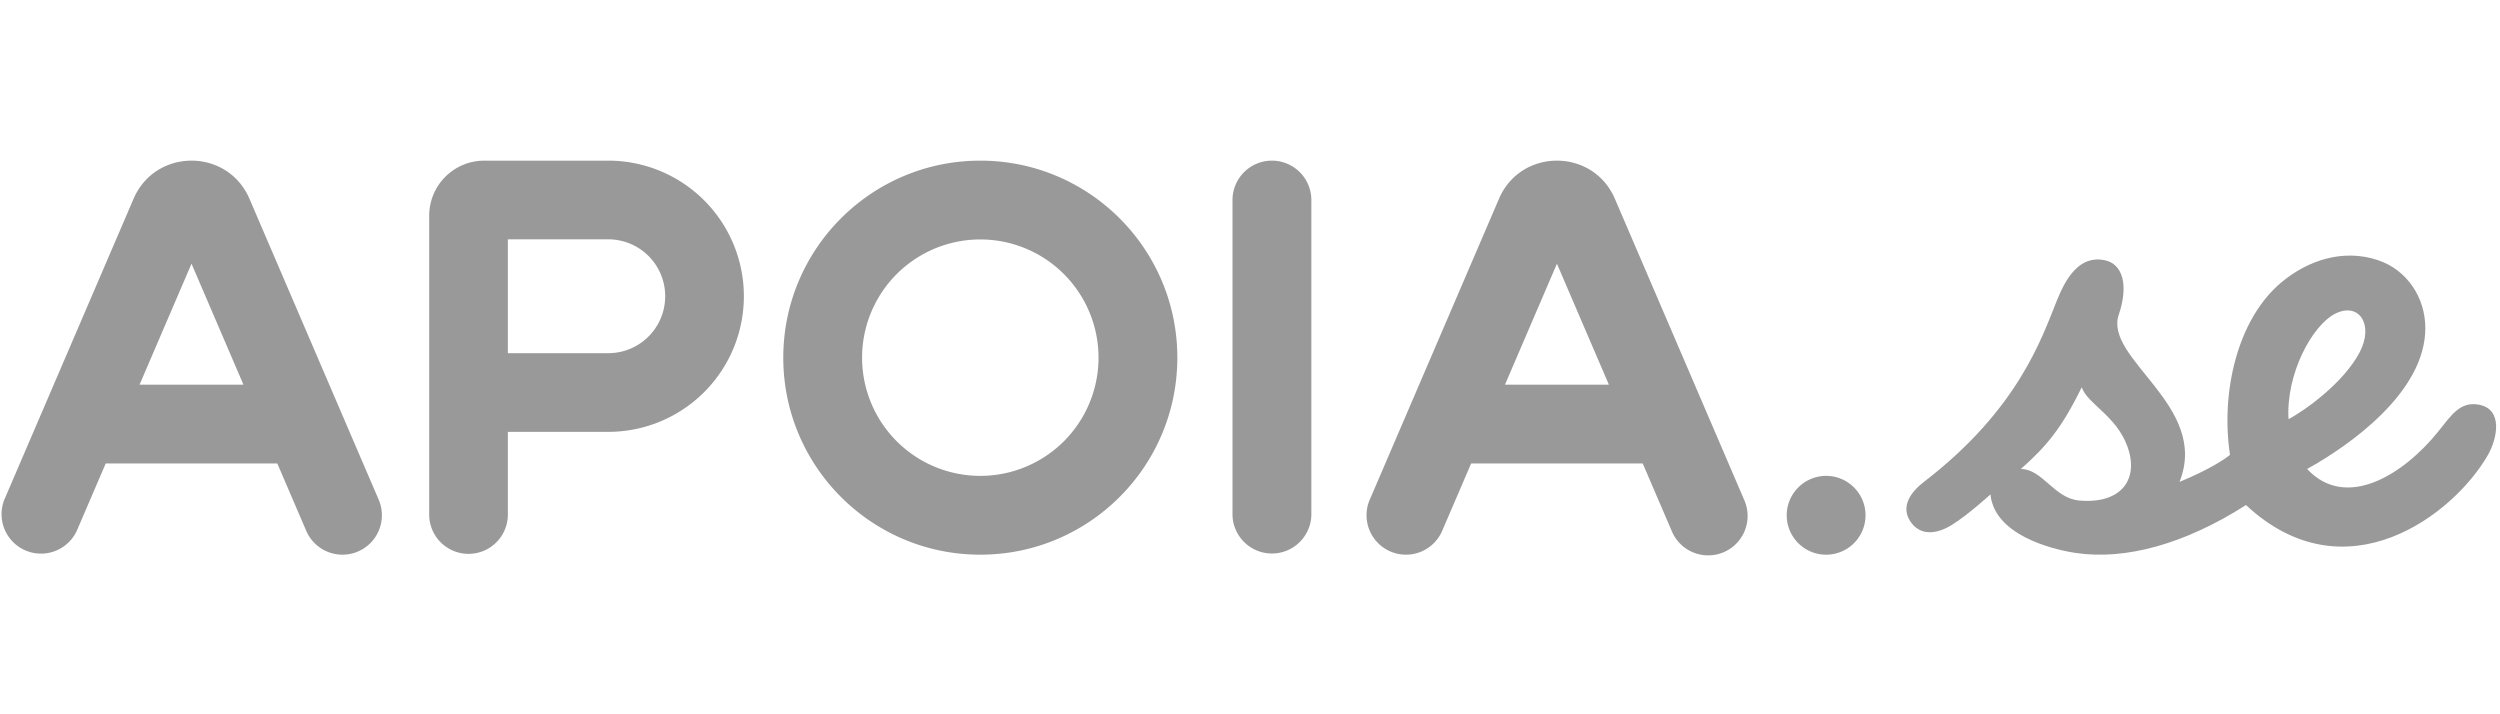
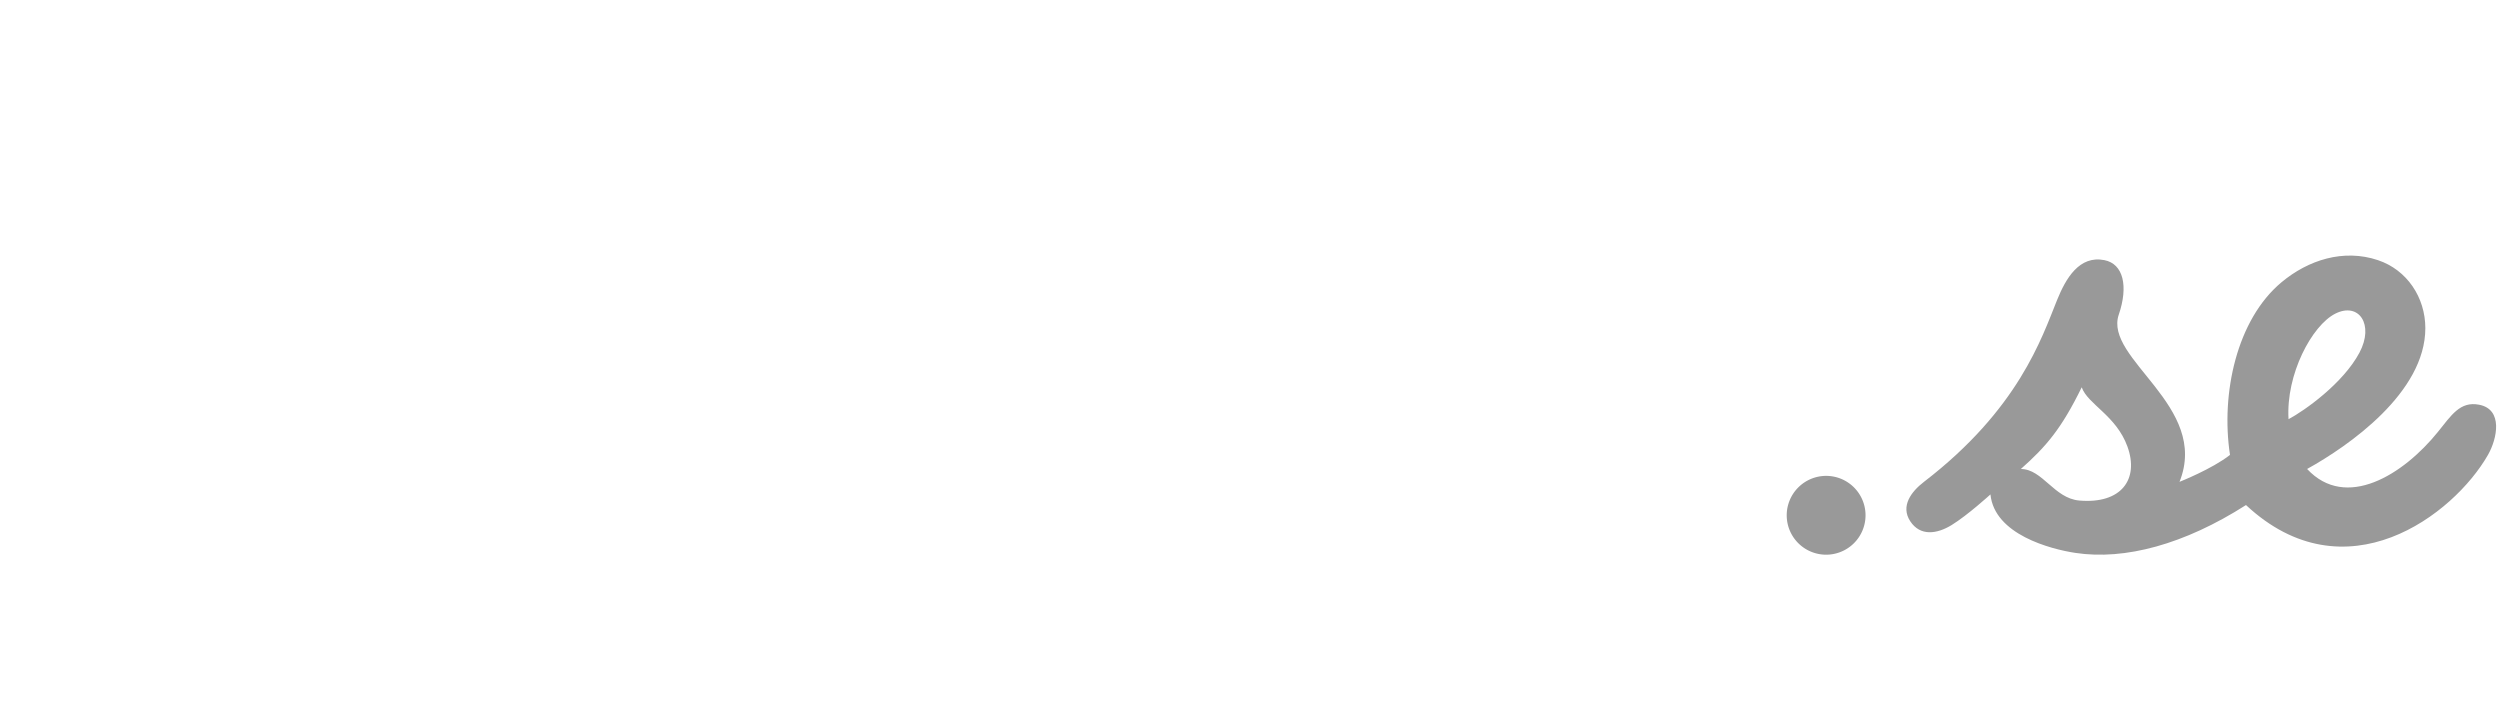
<svg xmlns="http://www.w3.org/2000/svg" width="140" height="40" fill="none">
-   <path fill="#999" fill-rule="evenodd" d="M7.478 11.135c1.225-2.852 5.268-2.852 6.493 0l7.236 16.848a2.208 2.208 0 1 1-4.058 1.742l-1.619-3.77H5.92l-1.62 3.77a2.209 2.209 0 0 1-4.058-1.742l7.236-16.848Zm.338 10.405h5.817l-2.908-6.773-2.909 6.773Zm16.219-9.46a3.084 3.084 0 0 1 3.084-3.084h6.944a7.594 7.594 0 0 1 0 15.188H28.44v4.676a2.203 2.203 0 0 1-4.405 0V12.08Zm4.405 7.698h5.623a3.188 3.188 0 0 0 0-6.376H28.44v6.376Zm19.837.251a6.62 6.62 0 1 0 13.24 0 6.62 6.62 0 0 0-13.24 0Zm6.62-11.033c-6.093 0-11.033 4.94-11.033 11.033 0 6.094 4.94 11.033 11.033 11.033 6.094 0 11.034-4.94 11.034-11.033 0-6.093-4.94-11.033-11.034-11.033Zm16.331 0a2.208 2.208 0 0 1 2.208 2.208v17.65a2.209 2.209 0 0 1-4.416 0v-17.65a2.208 2.208 0 0 1 2.208-2.208Zm12.714 2.139c1.225-2.852 5.268-2.852 6.493 0l7.235 16.848a2.208 2.208 0 1 1-4.057 1.742l-1.62-3.77h-9.61l-1.62 3.77a2.207 2.207 0 1 1-4.057-1.742l7.236-16.848Zm.338 10.405h5.817l-2.909-6.772-2.909 6.772Z" clip-rule="evenodd" />
  <path fill="#999" d="M100.056 28.856a2.21 2.21 0 0 1 2.207-2.207 2.207 2.207 0 1 1-2.207 2.207Z" />
  <path fill="#999" fill-rule="evenodd" d="M118.651 17.62c.546-1.602.255-2.844-.806-3.053-1.404-.275-2.154 1.013-2.649 2.235-.861 2.129-2.155 6.11-7.456 10.183-.71.546-1.324 1.358-.765 2.207.56.849 1.494.715 2.315.212.894-.548 2.175-1.717 2.175-1.717.224 2.251 3.377 3.065 4.751 3.275 2.778.422 6.112-.478 9.559-2.679 5.561 5.189 11.629.555 13.551-2.808.522-.914.86-2.555-.503-2.812-1.06-.2-1.543.587-2.302 1.527-1.935 2.399-5.147 4.406-7.323 2.073 2.34-1.295 6.621-4.28 6.621-7.885 0-1.718-1.026-3.266-2.656-3.81-1.924-.643-3.894-.016-5.4 1.24-2.507 2.093-3.405 6.233-2.883 9.667-1.005.79-2.827 1.508-2.827 1.508 1.704-4.258-4.25-6.87-3.402-9.364Zm-5.484 8.644c1.418-1.256 2.271-2.252 3.409-4.576.336.954 1.929 1.578 2.561 3.32.664 1.83-.342 3.226-2.697 3.022-1.41-.122-2.061-1.766-3.273-1.766Zm14.991-2.79c.889-.471 3.058-2.004 3.974-3.73.832-1.567-.031-2.842-1.349-2.183-1.317.66-2.778 3.406-2.625 5.914Z" clip-rule="evenodd" />
</svg>